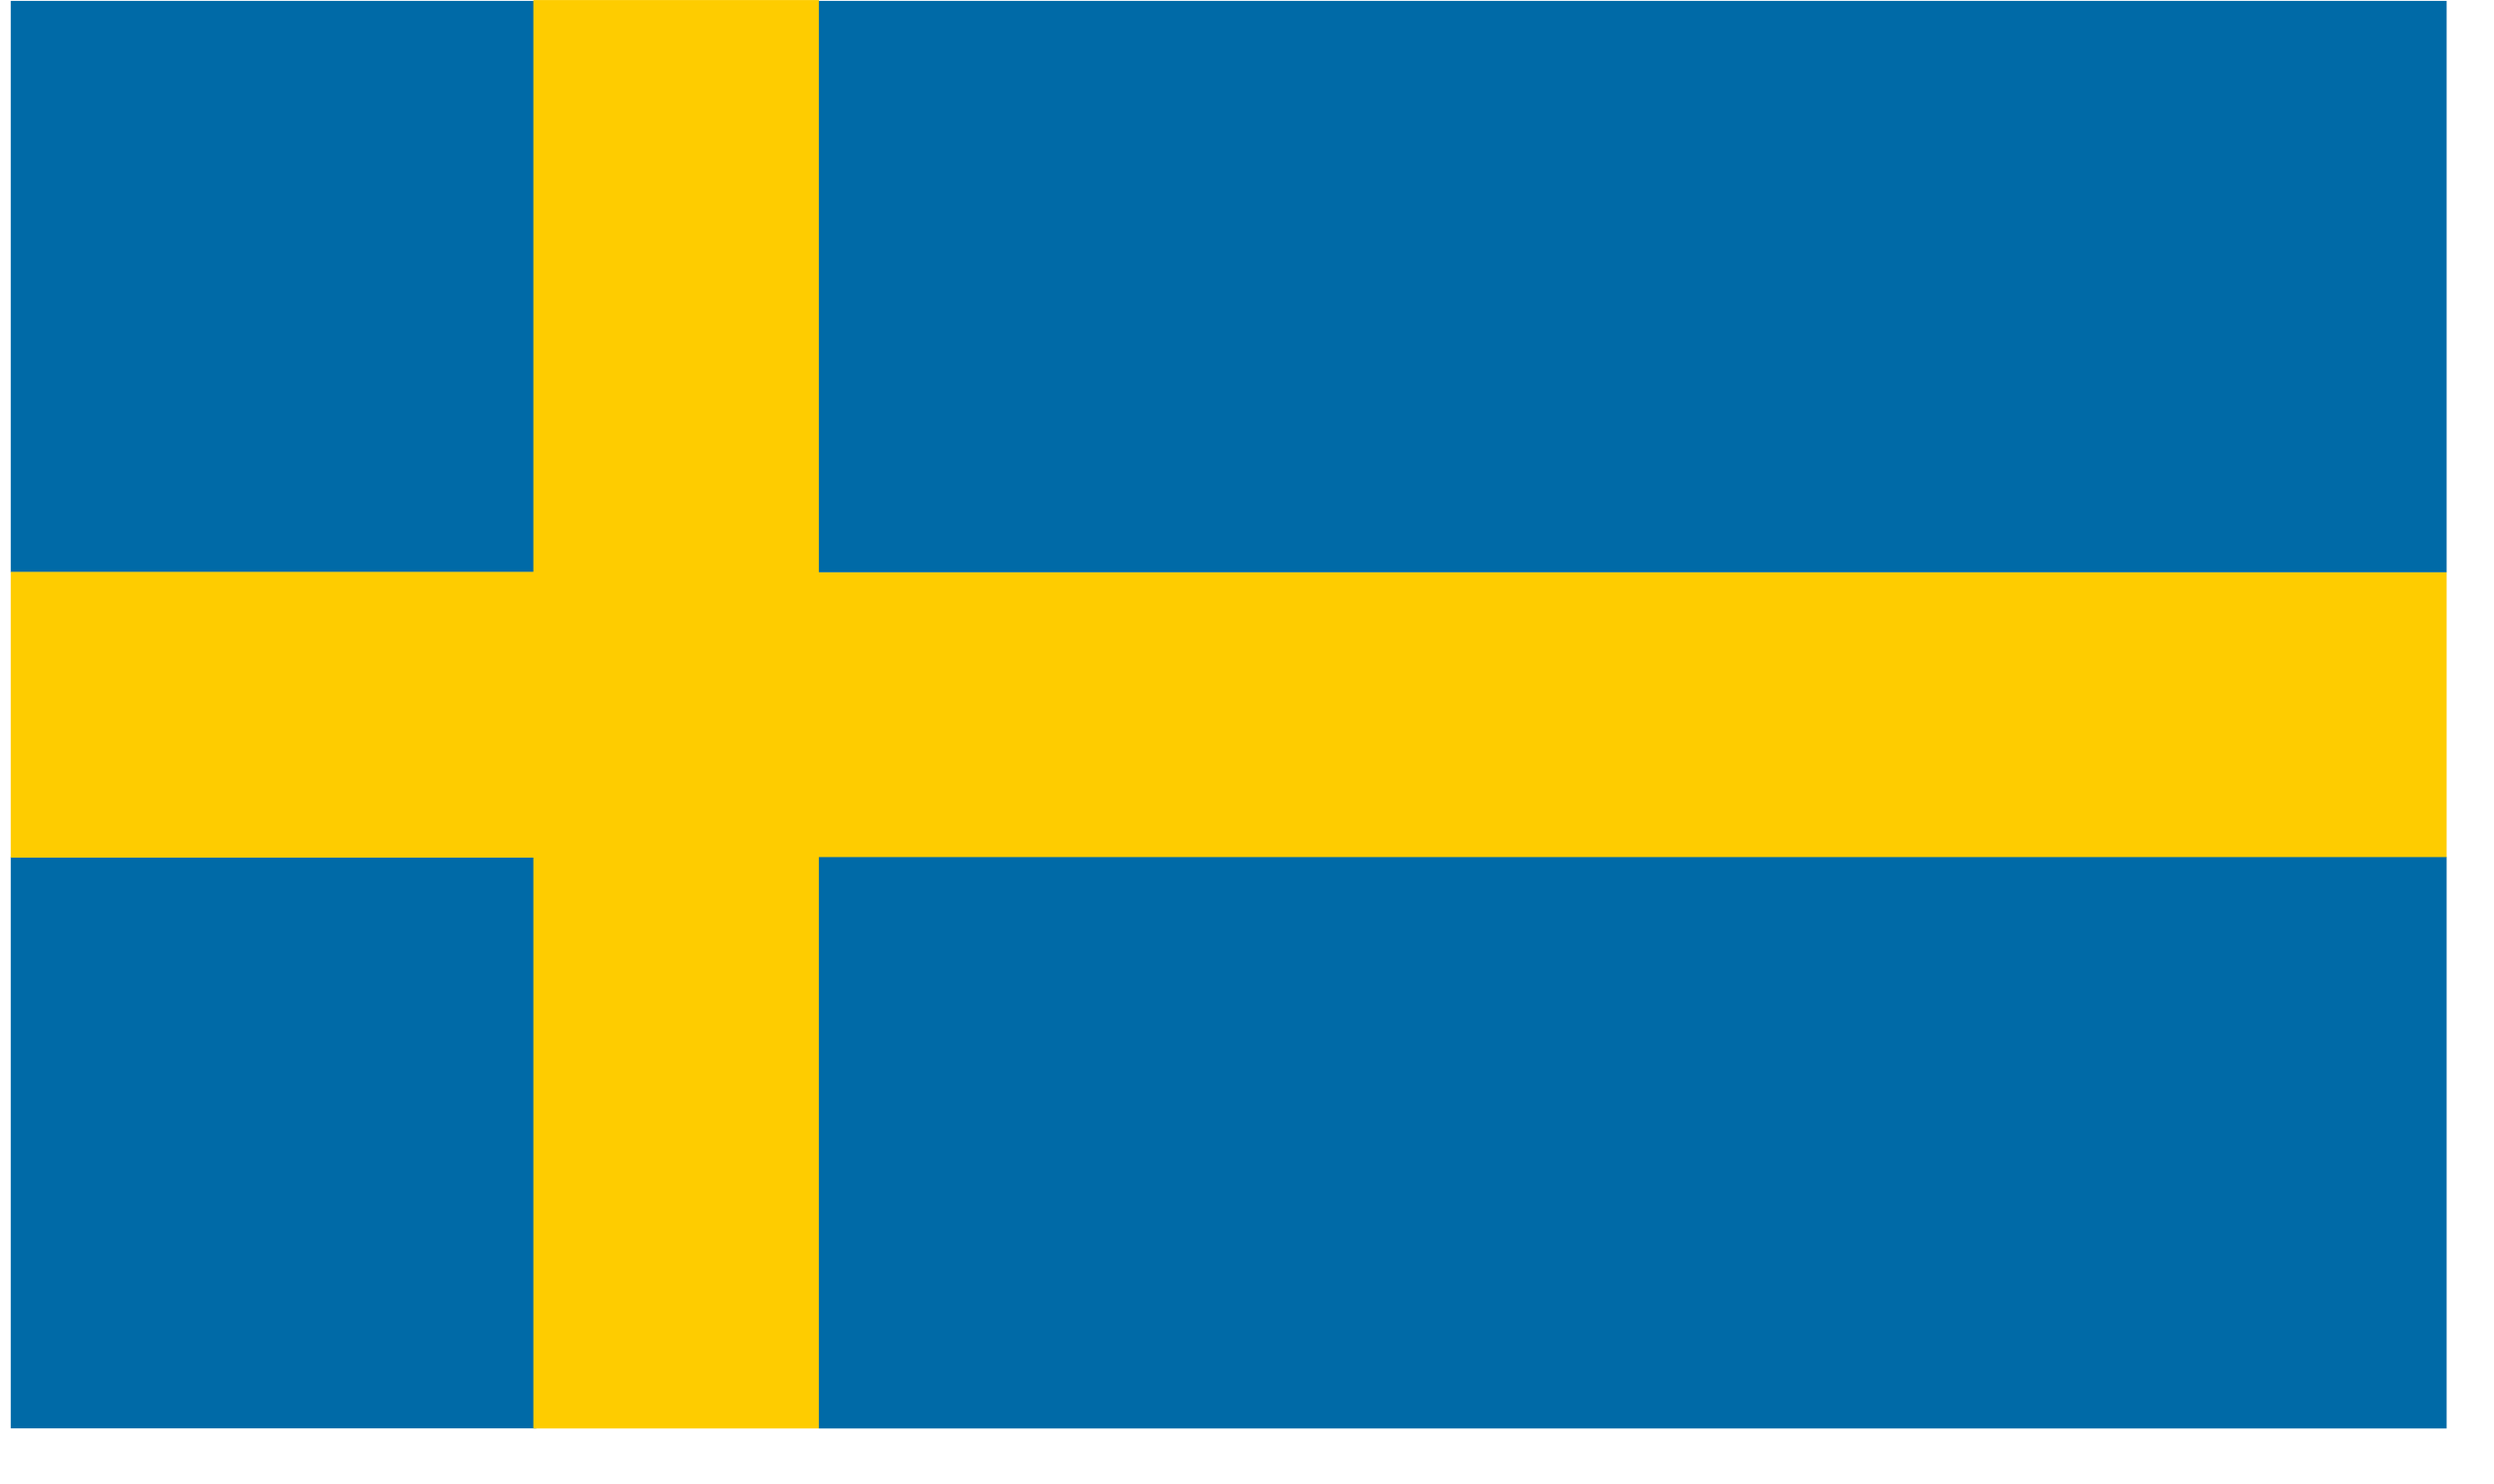
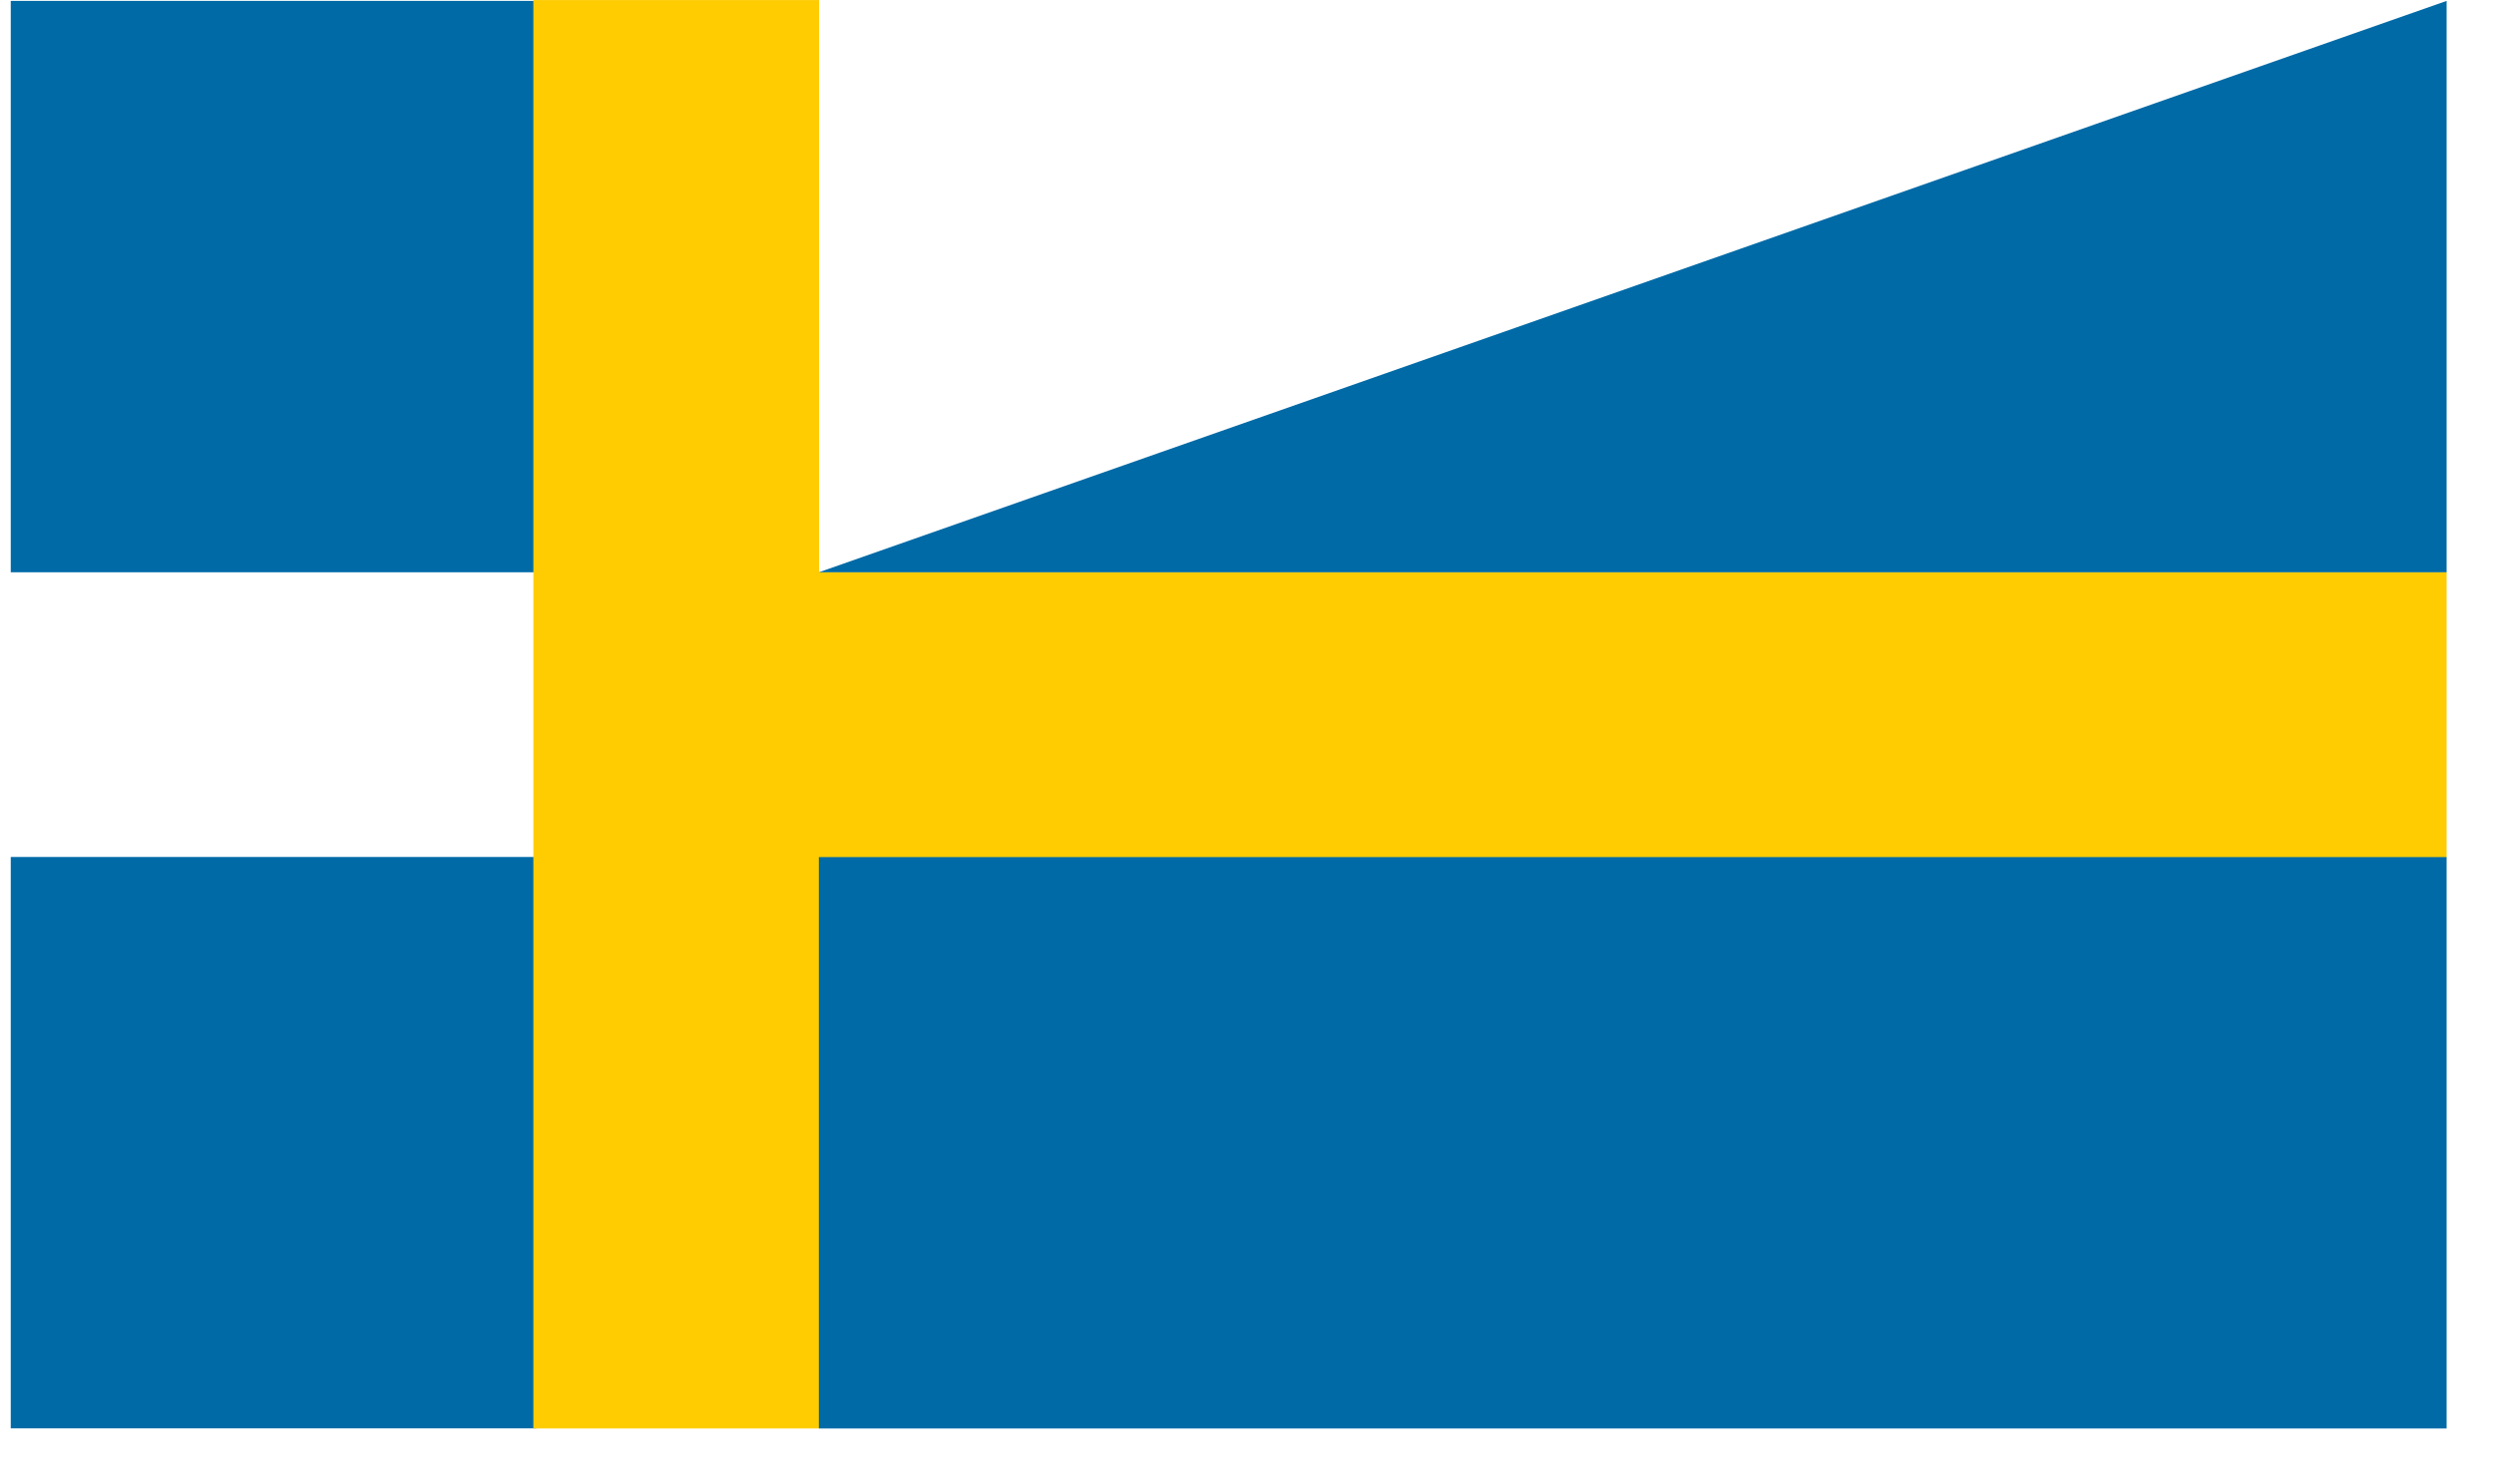
<svg xmlns="http://www.w3.org/2000/svg" width="42px" height="25px" viewBox="0 0 42 25" version="1.1">
  <title>Page 1</title>
  <desc>Created with Sketch.</desc>
  <defs />
  <g id="Page-1" stroke="none" stroke-width="1" fill="none" fill-rule="evenodd">
    <g id="Bird" transform="translate(-315, -1719)">
      <g id="Page-1" transform="translate(315, 1719)">
        <path d="M0.181,9.64 L9.032,9.64 L9.032,0.015 L0.181,0.015 L0.181,9.64 Z M0.181,24.061 L9.032,24.061 L9.032,14.436 L0.181,14.436 L0.181,24.061 Z" id="Fill-1" fill="#006AA7" />
-         <polygon id="Fill-2" fill="#FECC00" points="0.181 14.446 9.032 14.446 9.032 9.634 0.181 9.634" />
        <polygon id="Fill-3" fill="#FECC00" points="8.982 24.063 13.794 24.063 13.794 0.001 8.982 0.001" />
        <polygon id="Fill-4" fill="#FECC00" points="13.641 14.447 41.202 14.447 41.202 9.635 13.641 9.635" />
-         <path d="M13.79,9.64 L41.202,9.64 L41.202,0.015 L13.79,0.015 L13.79,9.64 Z M13.79,24.063 L41.202,24.063 L41.202,14.438 L13.79,14.438 L13.79,24.063 Z" id="Fill-5" fill="#006AA7" />
+         <path d="M13.79,9.64 L41.202,9.64 L41.202,0.015 L13.79,9.64 Z M13.79,24.063 L41.202,24.063 L41.202,14.438 L13.79,14.438 L13.79,24.063 Z" id="Fill-5" fill="#006AA7" />
      </g>
    </g>
  </g>
</svg>